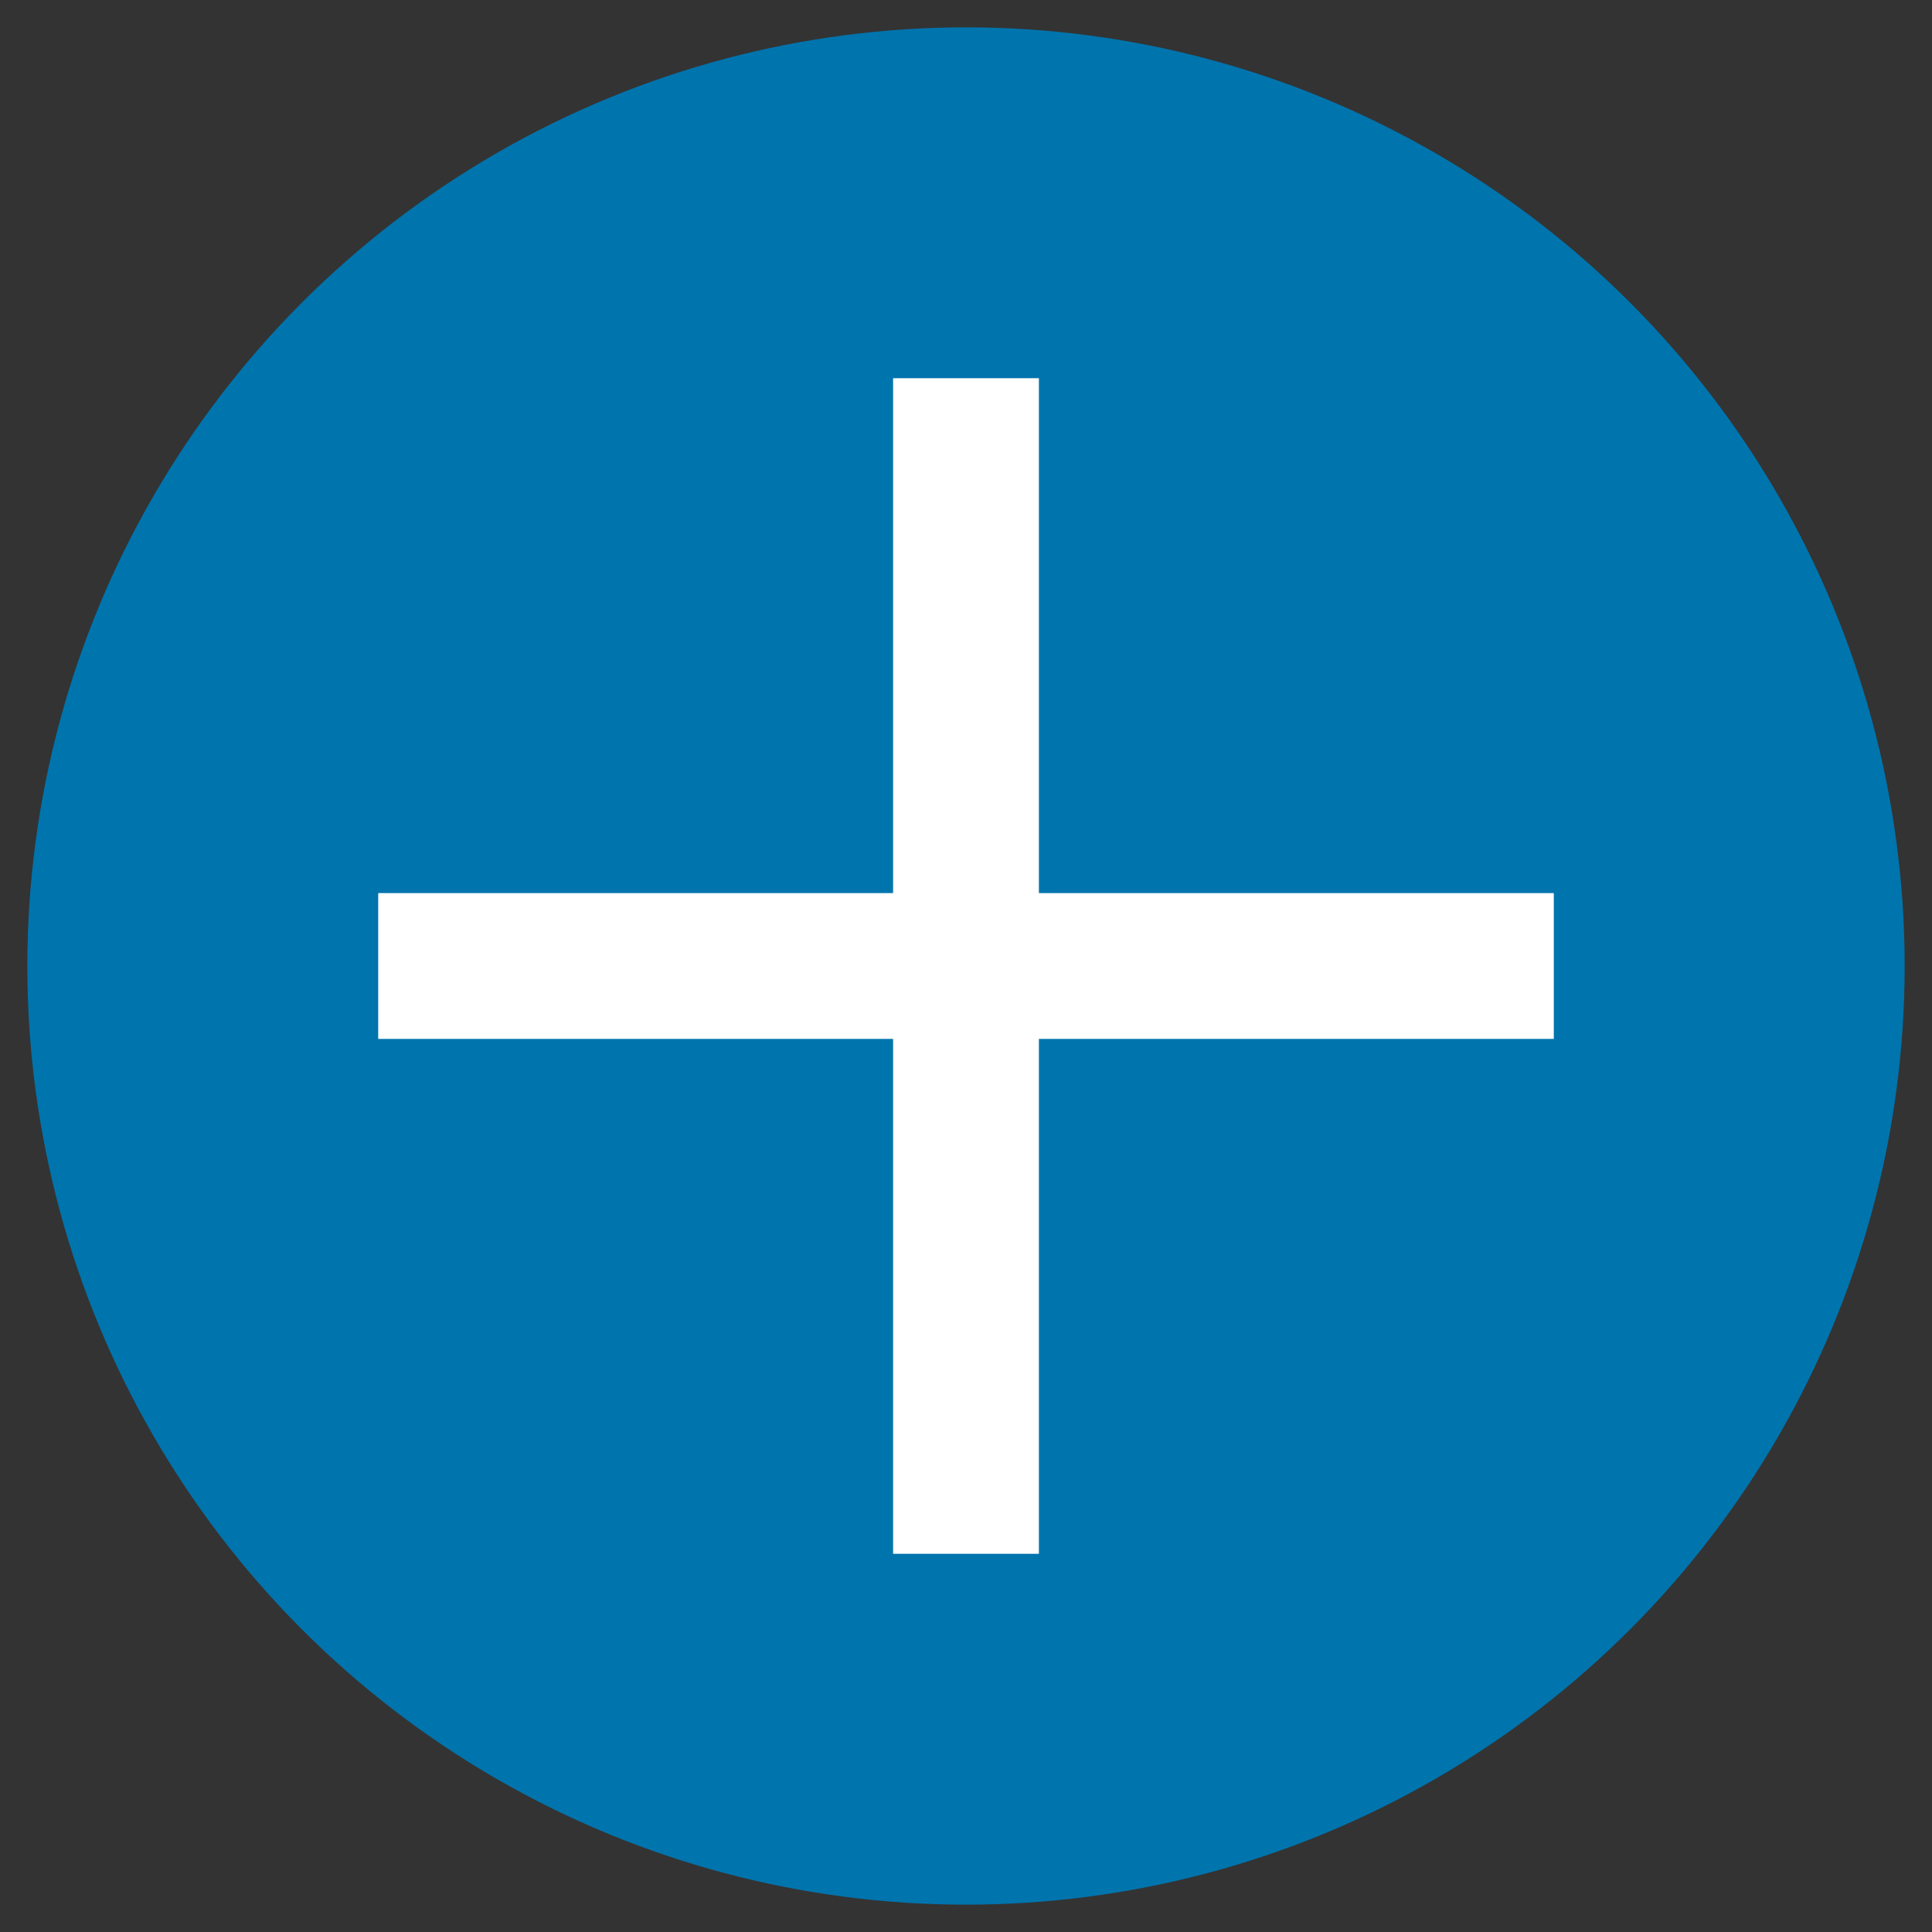
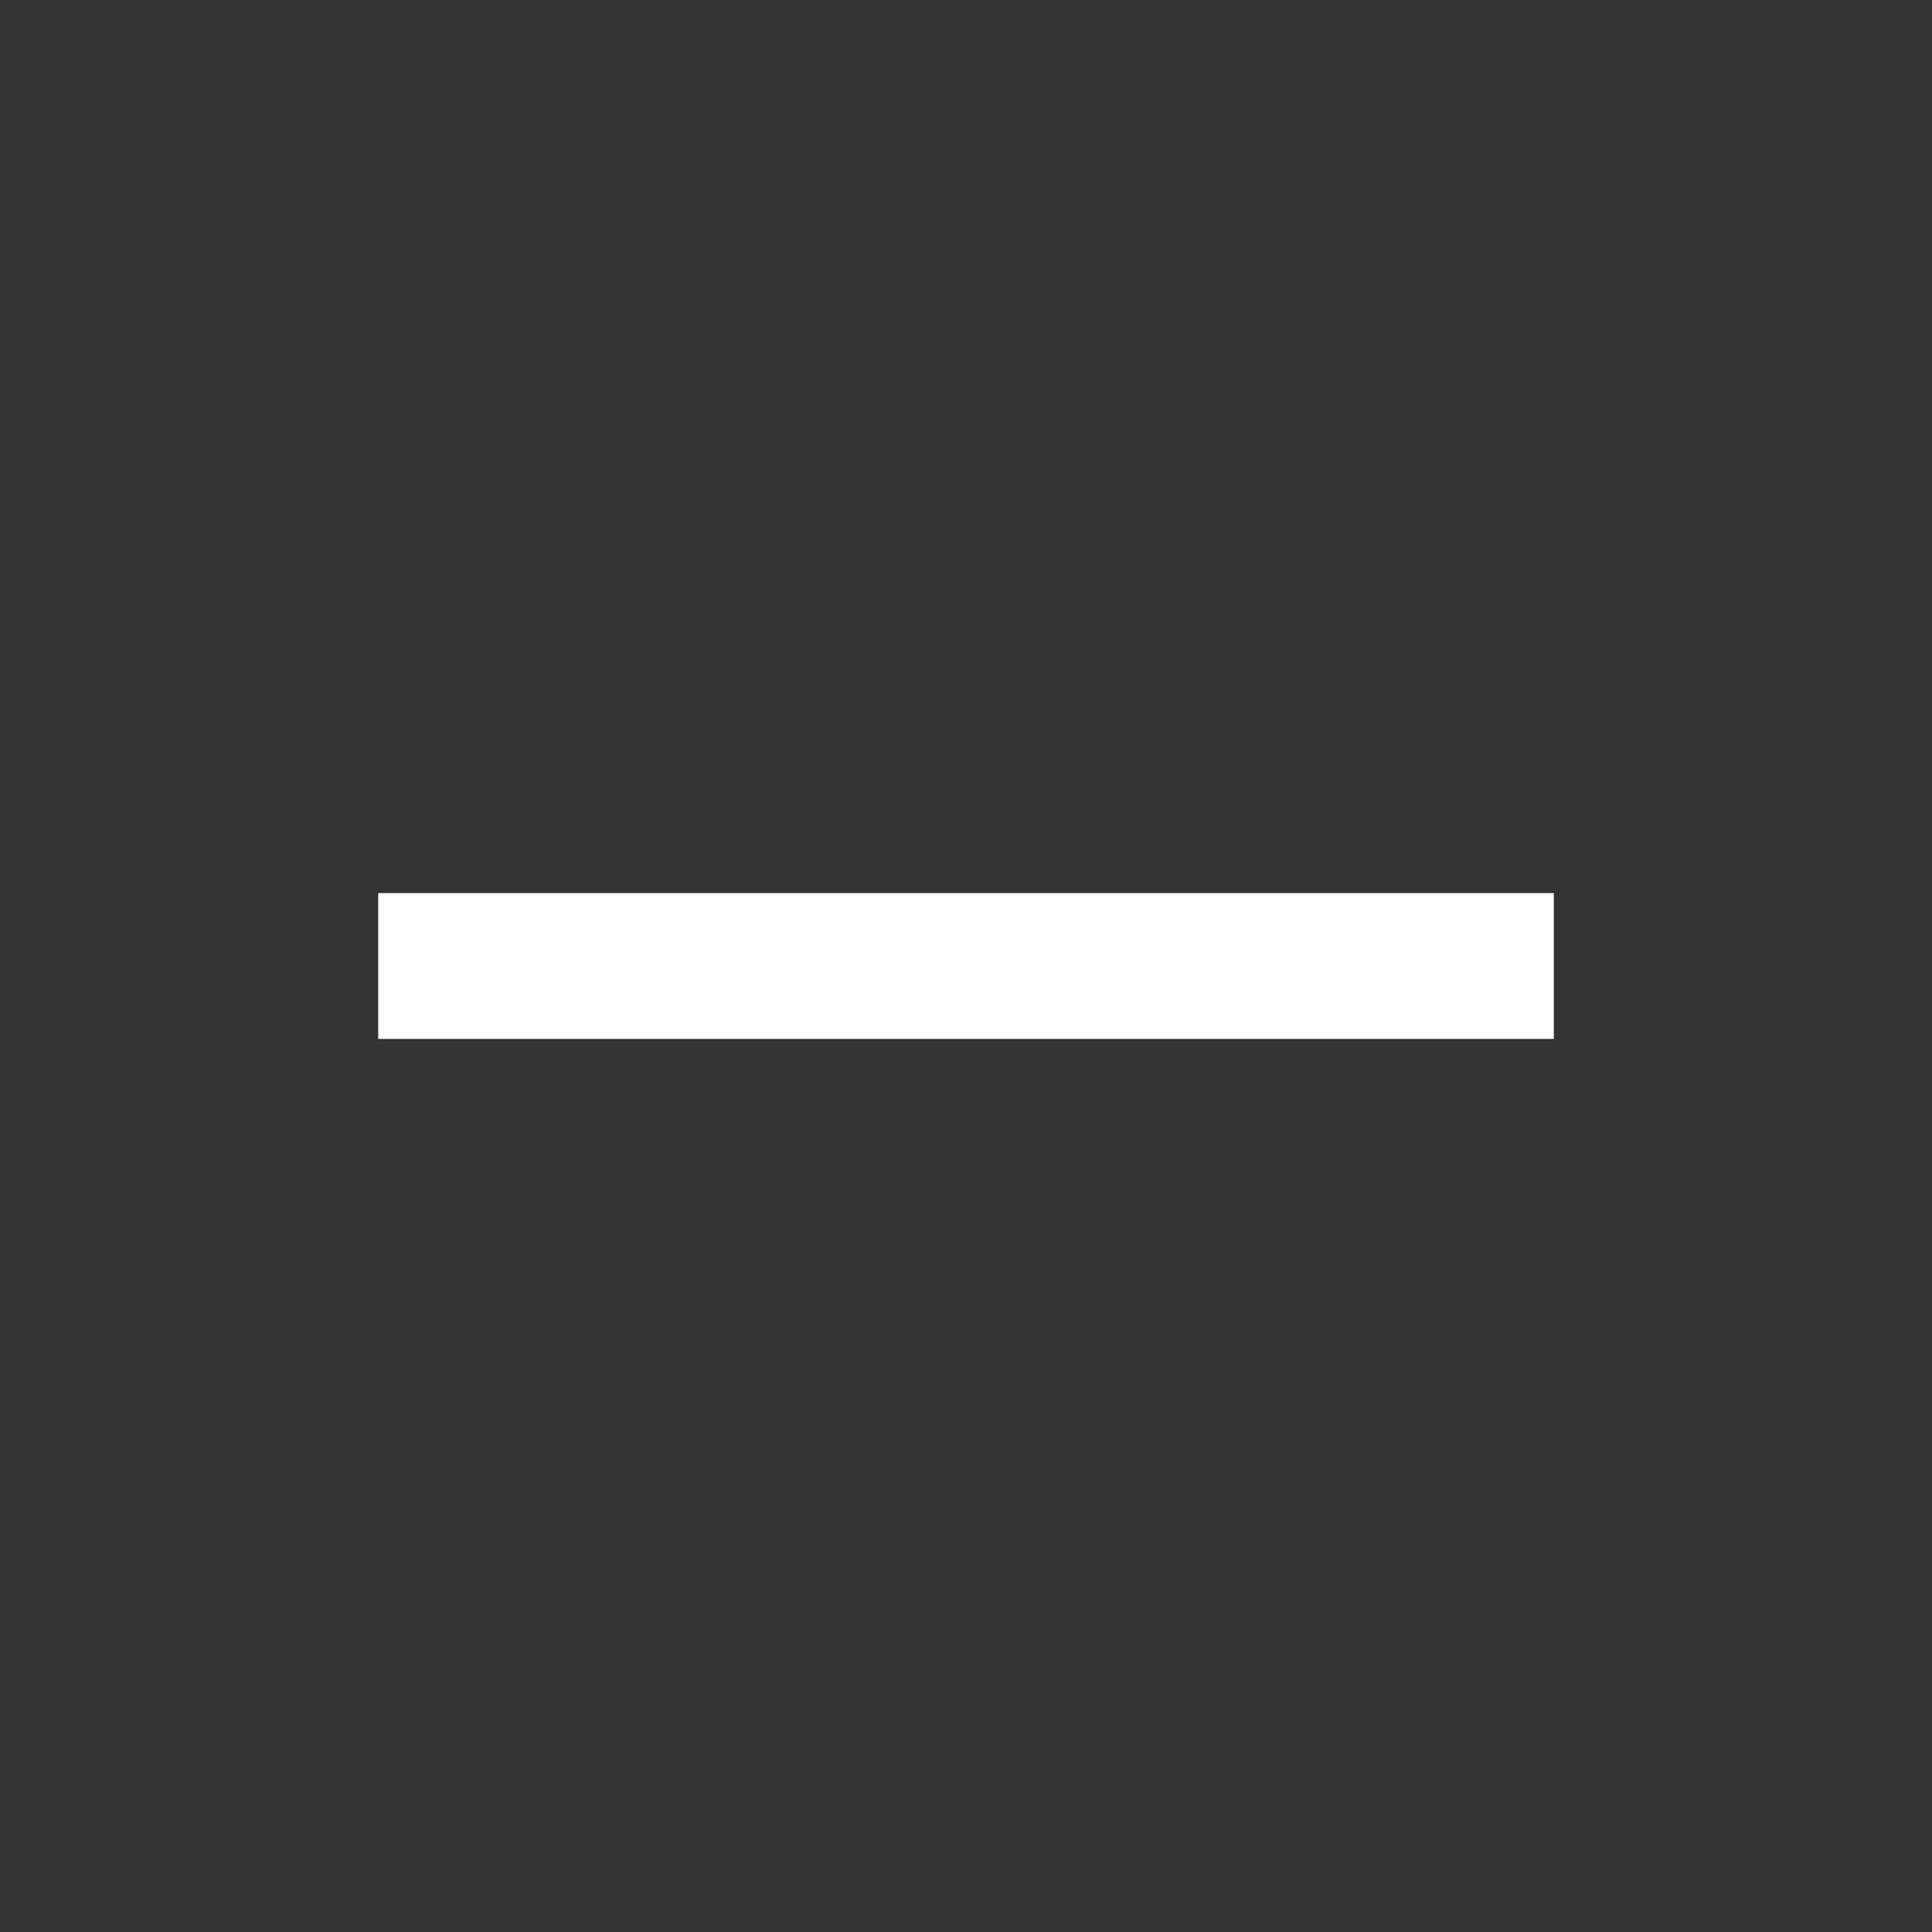
<svg xmlns="http://www.w3.org/2000/svg" id="uuid-c58a291a-ddf9-49b3-967c-a2937d4a2e96" width="212" height="212" viewBox="0 0 212 212">
  <rect x="0" y="0" width="212" height="212" fill="#333333" stroke="none" />
  <defs>
    <style>.uuid-1322254d-6670-419f-88d4-ac0c3dd1c360{fill:#0074ad;stroke-width:0px;}.uuid-9de81b9e-8f2e-457a-86e6-cc2de1848d7f{fill:none;stroke:#fff;stroke-miterlimit:10;stroke-width:16px;}</style>
  </defs>
-   <circle class="uuid-1322254d-6670-419f-88d4-ac0c3dd1c360" cx="106" cy="106" r="103" />
-   <line class="uuid-9de81b9e-8f2e-457a-86e6-cc2de1848d7f" x1="106" y1="41.5" x2="106" y2="170.5" />
  <line class="uuid-9de81b9e-8f2e-457a-86e6-cc2de1848d7f" x1="170.5" y1="106" x2="41.5" y2="106" />
</svg>